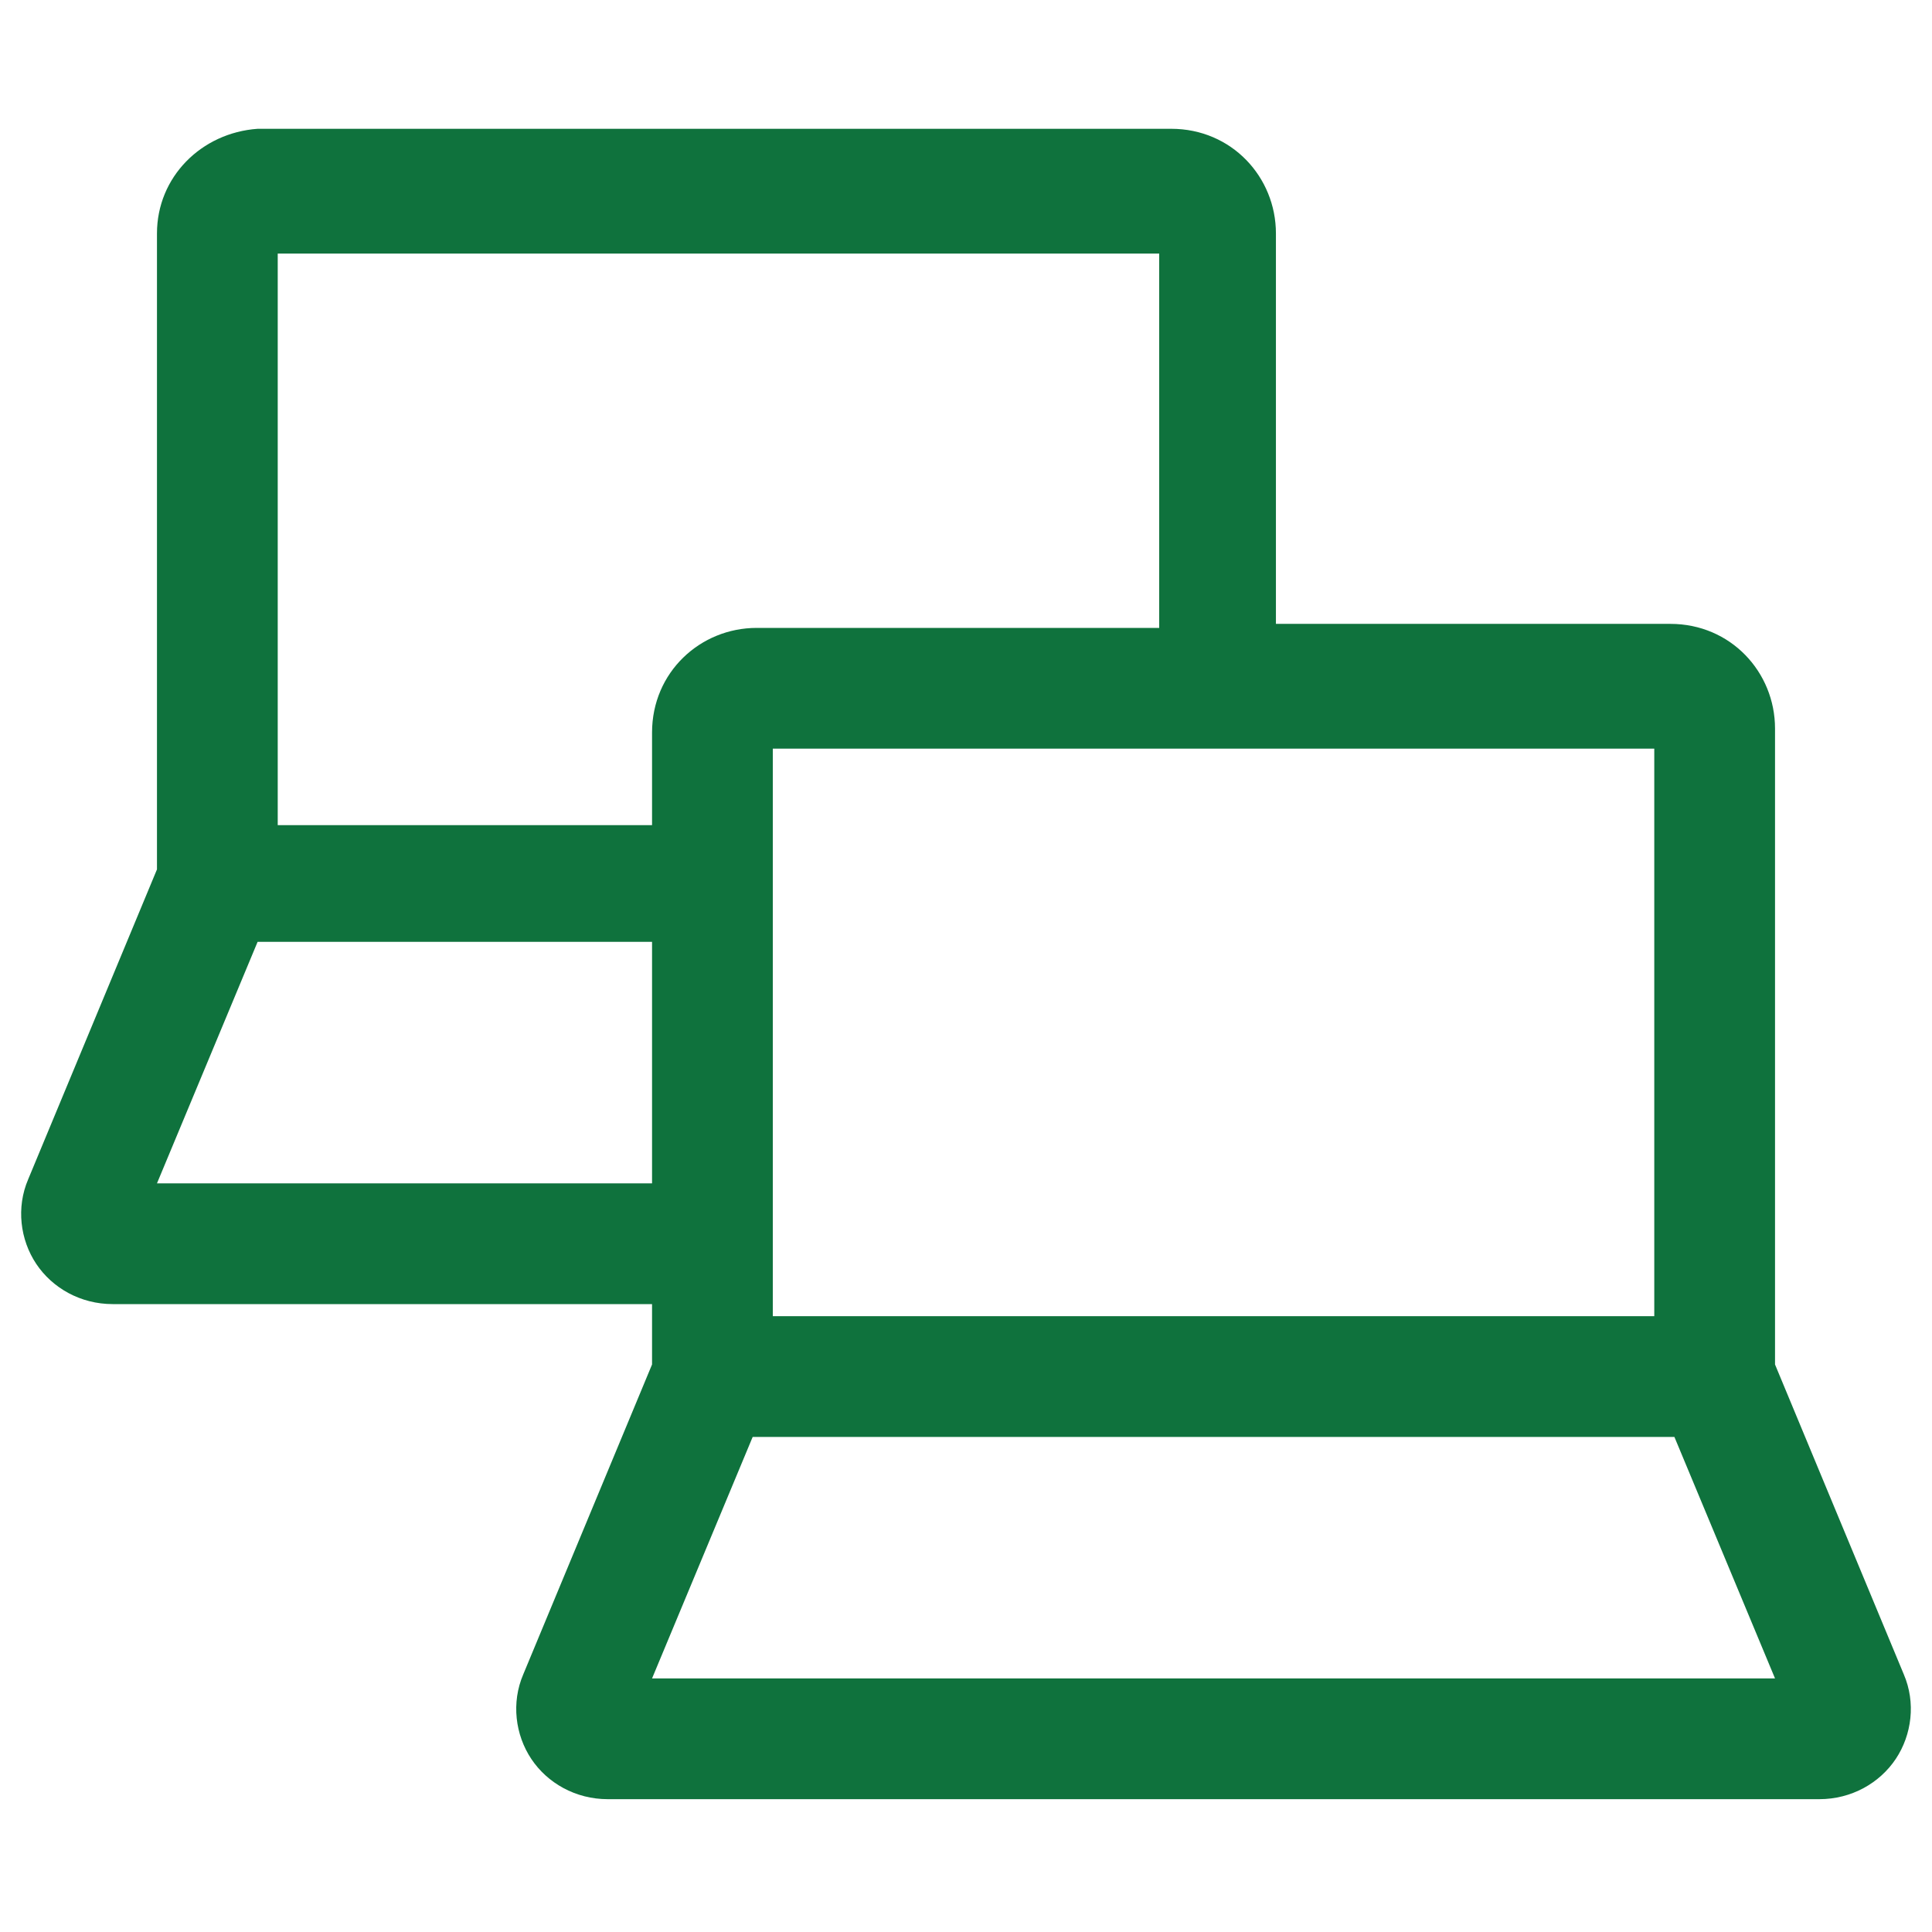
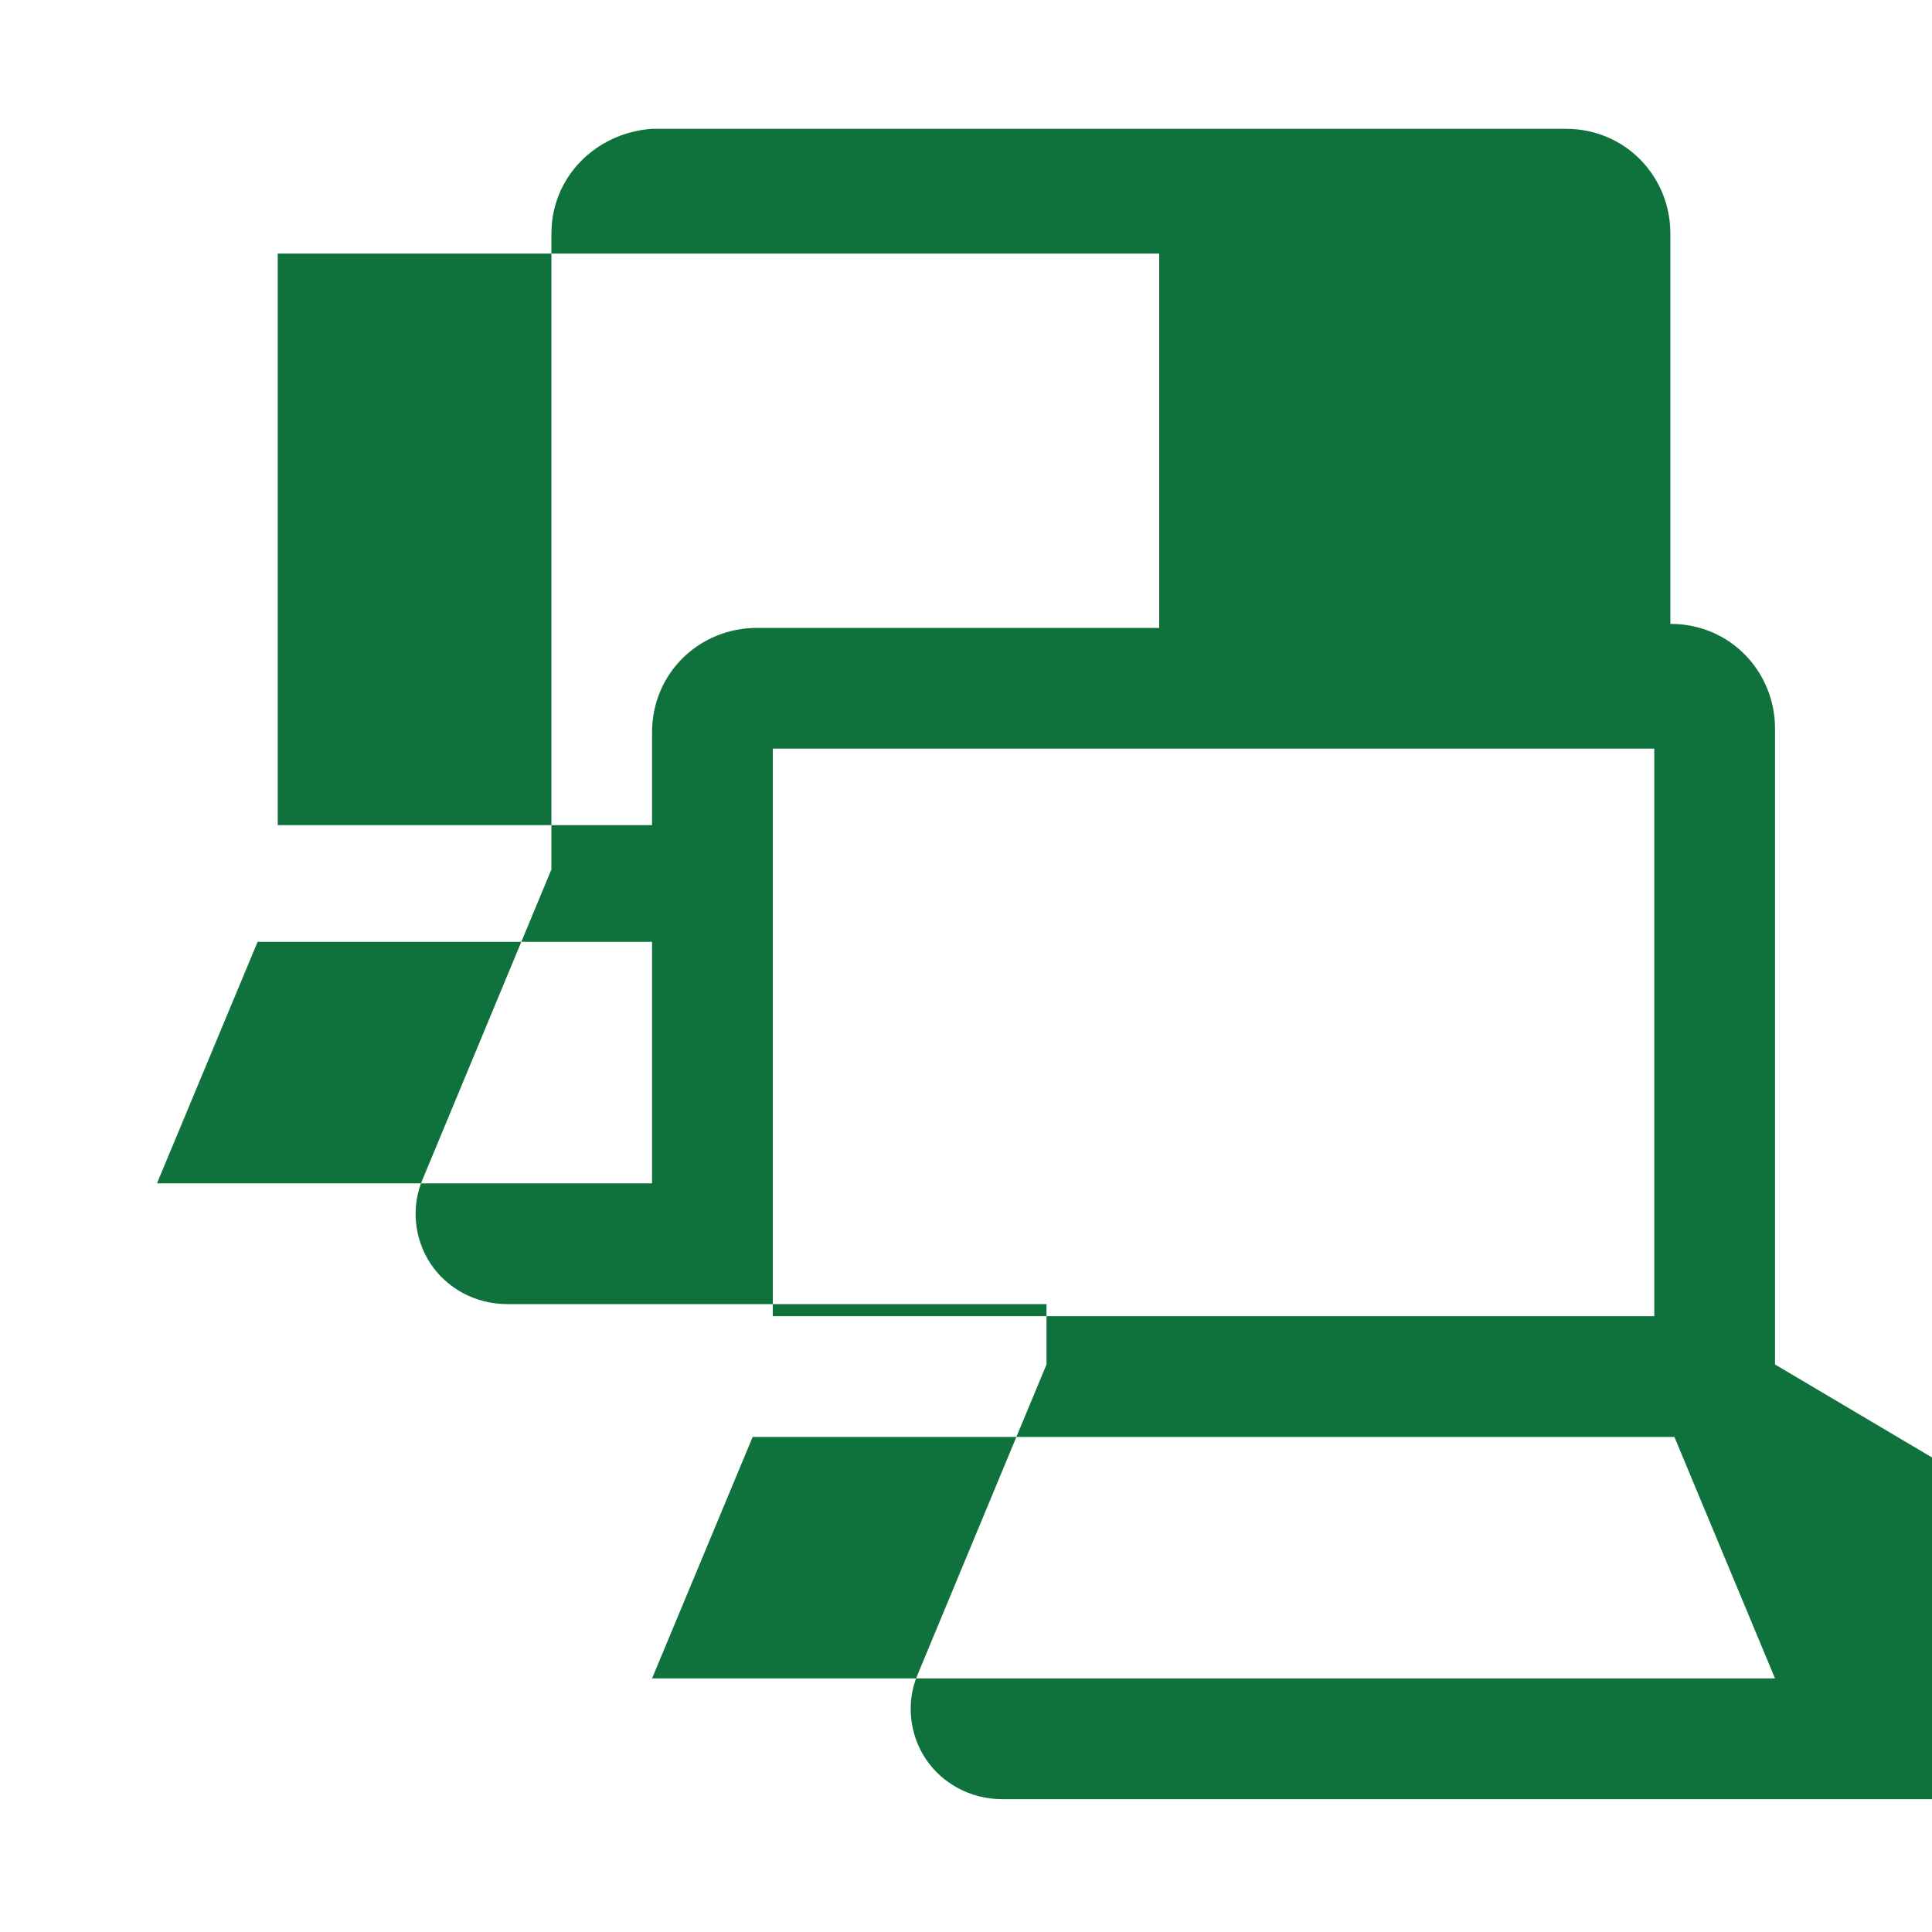
<svg xmlns="http://www.w3.org/2000/svg" id="Layer_1" viewBox="0 0 48 48" width="300" height="300">
  <g width="100%" height="100%" transform="matrix(1,0,0,1,0,0)">
    <g>
-       <path d="m44.1 33.9v-15.8c0-1.4-1.1-2.6-2.6-2.6h-9.8v-9.7c0-1.4-1.1-2.6-2.6-2.6h-22.7c-1.4.1-2.5 1.2-2.5 2.6v15.8l-3.2 7.7c-.3.7-.2 1.5.2 2.1s1.1 1 1.9 1h13.4v1.5l-3.2 7.7c-.3.7-.2 1.5.2 2.1s1.1 1 1.9 1h30.1c.8 0 1.5-.4 1.9-1s.5-1.4.2-2.1zm-3-1.2h-21.9v-14.1h21.9zm-34.2-26.4h21.9v9.3h-10c-1.4 0-2.6 1.1-2.6 2.6v2.3h-9.3zm-3 23.1 2.5-6h9.8v6zm12.3 12.3 2.5-6h22.9l2.5 6z" fill="#0f723d" fill-opacity="1" data-original-color="#000000ff" stroke="none" stroke-opacity="1" />
+       <path d="m44.1 33.9v-15.8c0-1.4-1.1-2.6-2.6-2.6v-9.7c0-1.4-1.1-2.6-2.6-2.6h-22.7c-1.4.1-2.5 1.2-2.5 2.6v15.8l-3.2 7.7c-.3.7-.2 1.5.2 2.1s1.1 1 1.9 1h13.4v1.5l-3.2 7.7c-.3.7-.2 1.5.2 2.1s1.1 1 1.9 1h30.1c.8 0 1.5-.4 1.9-1s.5-1.4.2-2.1zm-3-1.2h-21.9v-14.1h21.9zm-34.2-26.4h21.9v9.3h-10c-1.4 0-2.6 1.1-2.6 2.6v2.3h-9.3zm-3 23.1 2.5-6h9.8v6zm12.3 12.3 2.5-6h22.9l2.5 6z" fill="#0f723d" fill-opacity="1" data-original-color="#000000ff" stroke="none" stroke-opacity="1" />
    </g>
  </g>
</svg>